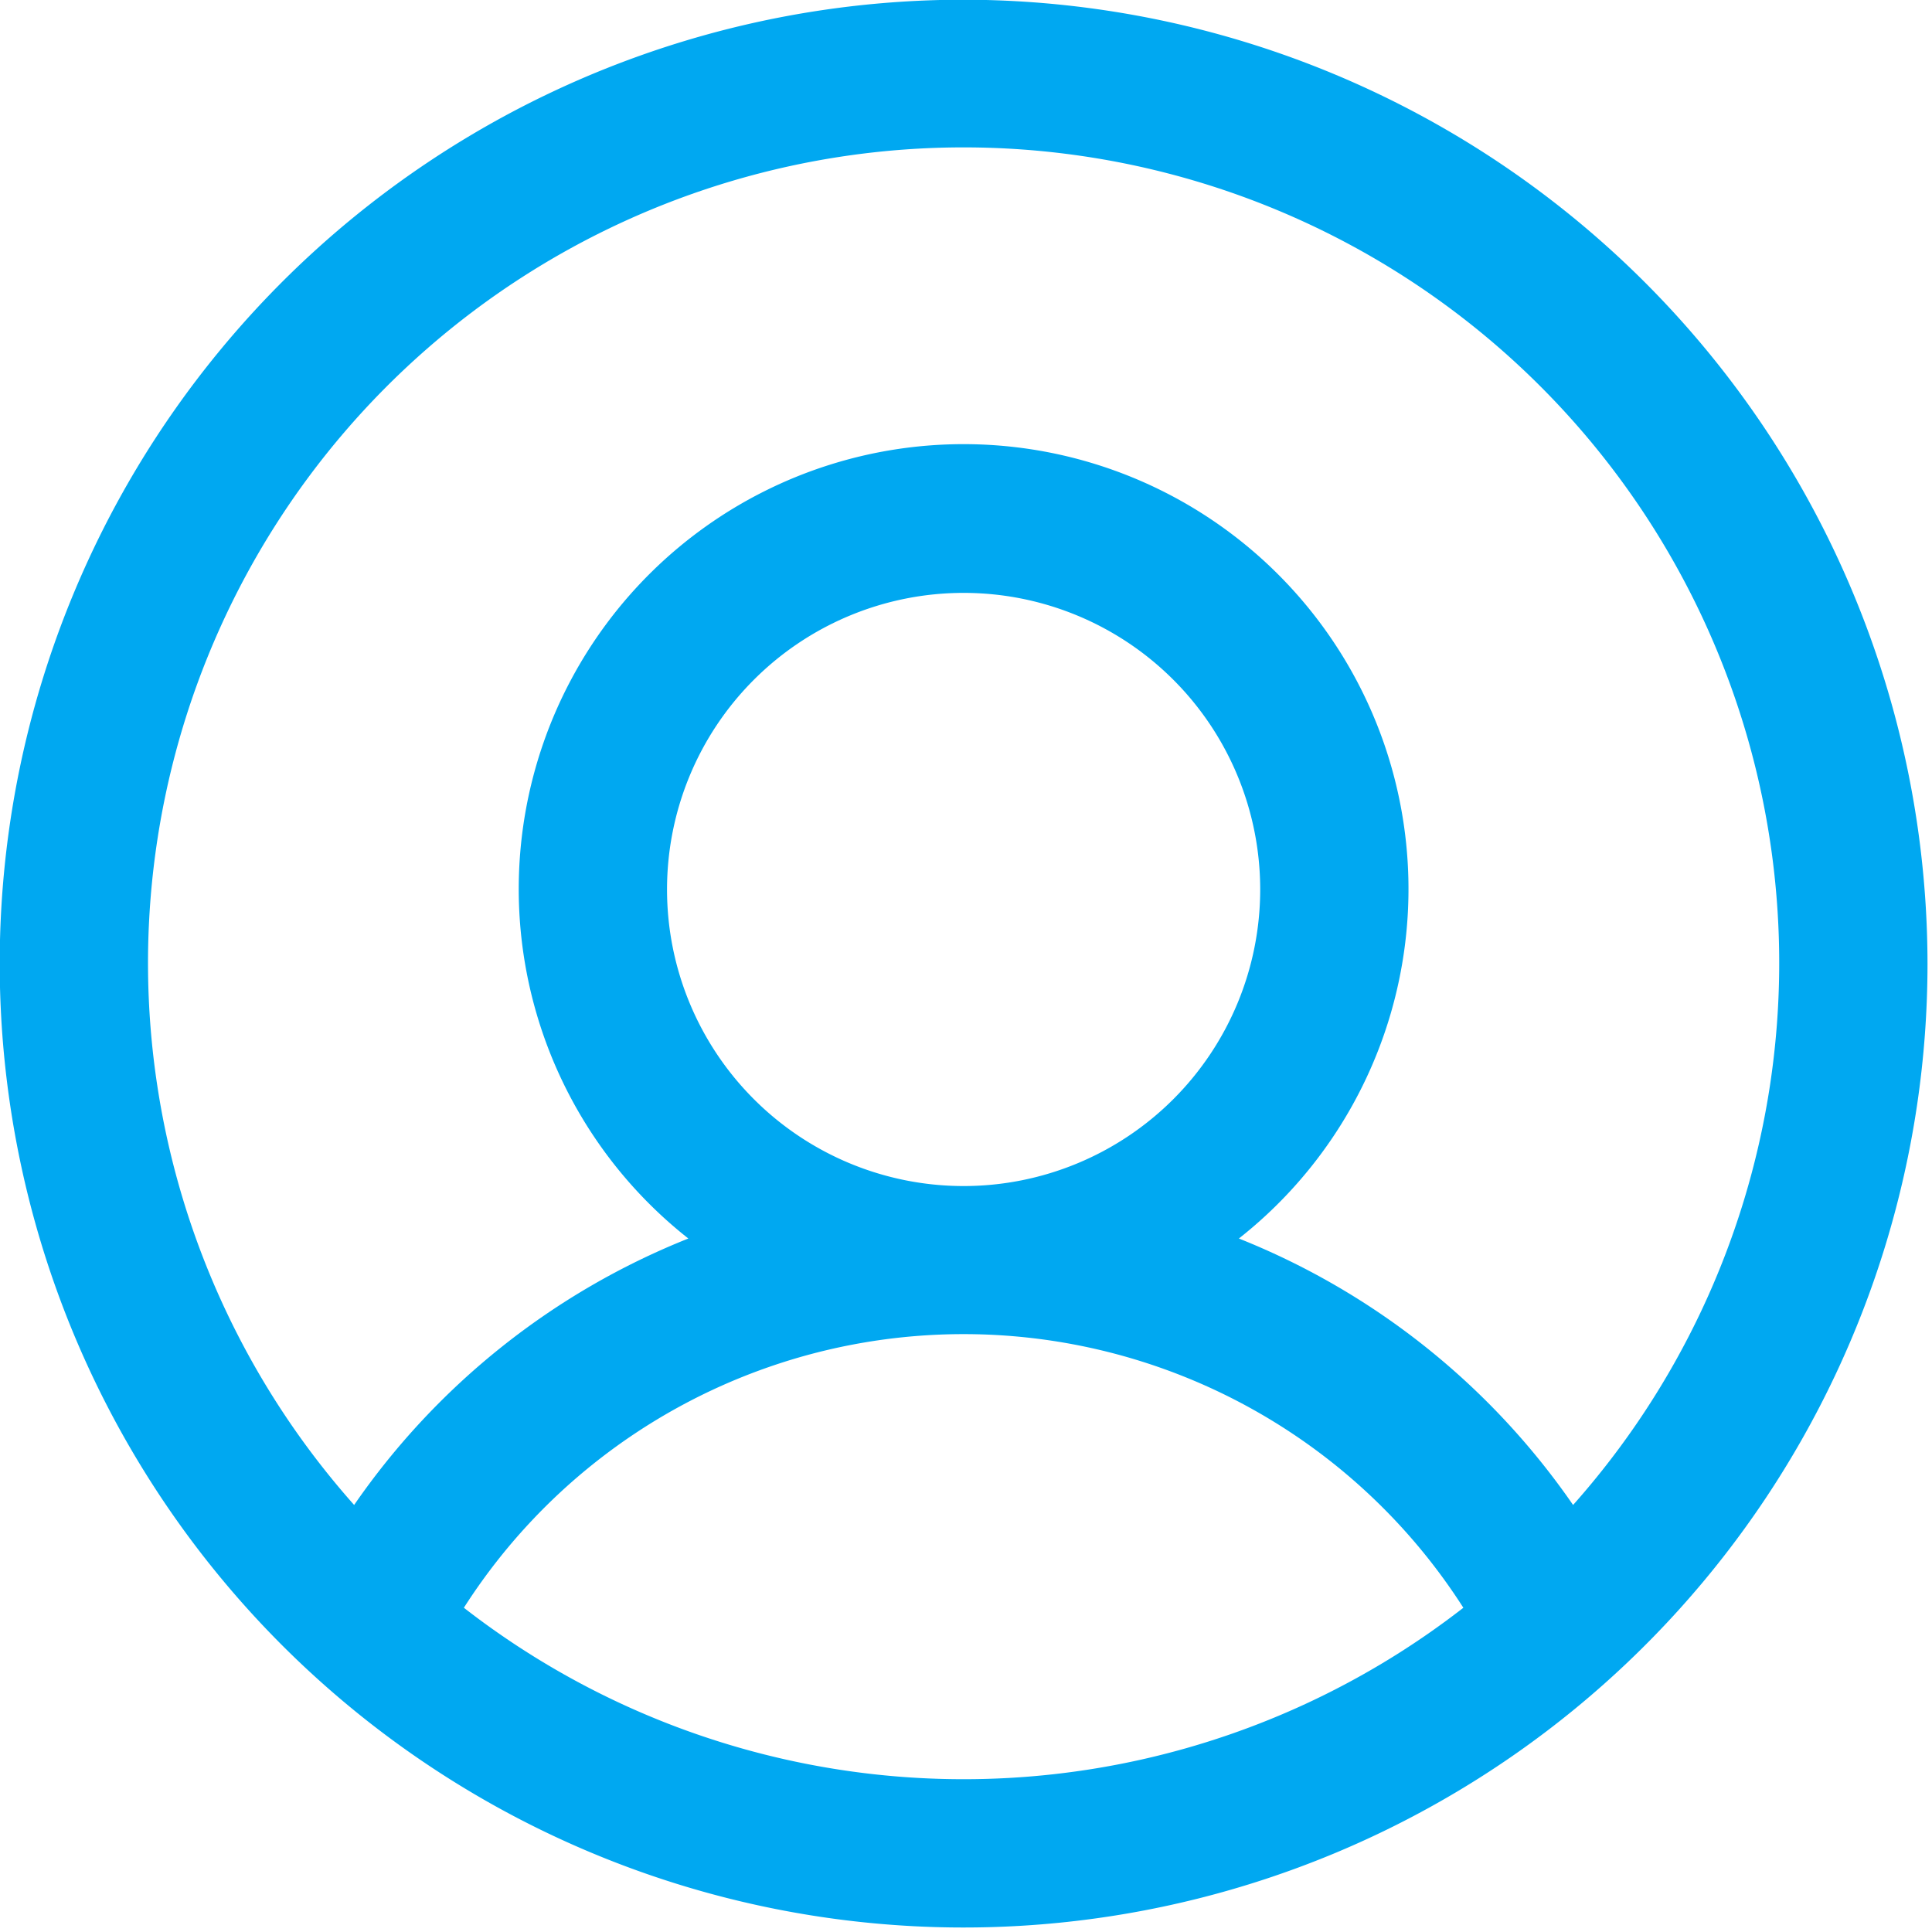
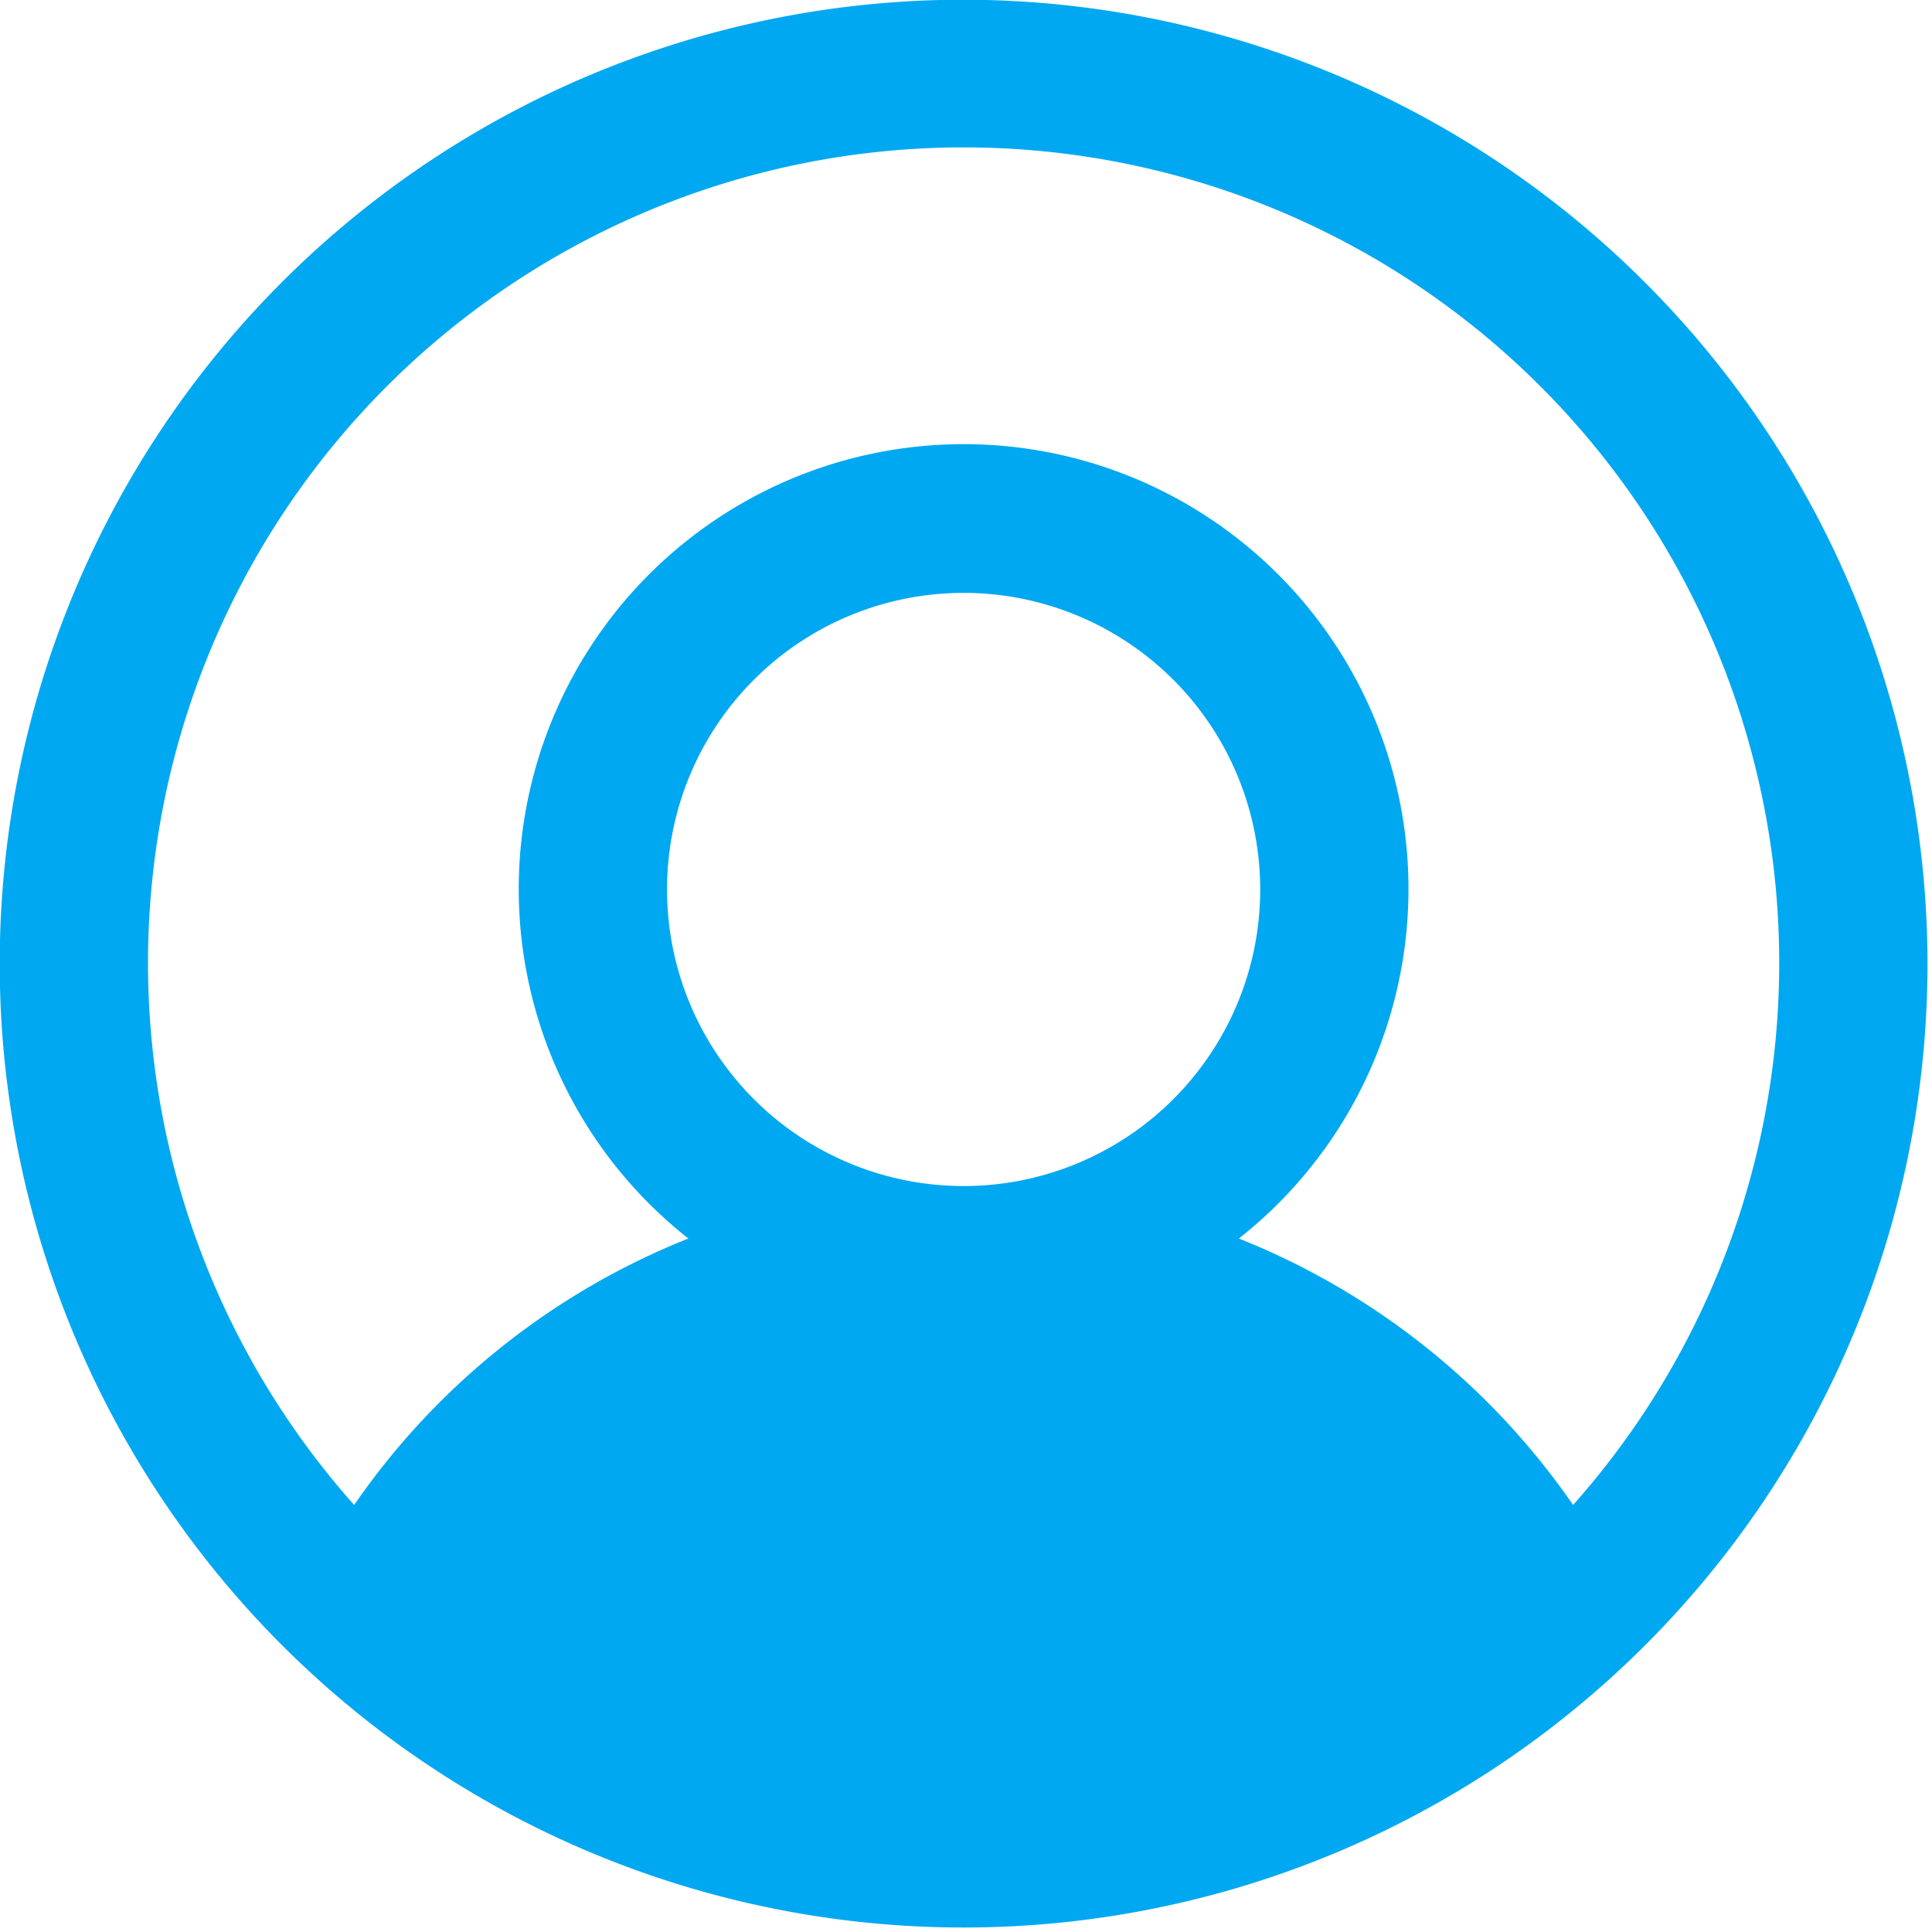
<svg xmlns="http://www.w3.org/2000/svg" width="6.879mm" height="6.879mm" viewBox="0 0 6.879 6.879" version="1.1" id="svg1" xml:space="preserve">
  <defs id="defs1" />
  <g id="layer1" transform="translate(-101.405,-145.06)">
    <g style="fill:#00a8f1;fill-opacity:1" id="g1" transform="matrix(0.033,0,0,0.033,100.612,144.267)">
-       <path d="M 128,24 A 104,104 0 1 0 232,128 104.11,104.11 0 0 0 128,24 Z M 74.08,197.5 a 64,64 0 0 1 107.84,0 87.83,87.83 0 0 1 -107.84,0 z M 96,120 a 32,32 0 1 1 32,32 32,32 0 0 1 -32,-32 z m 97.76,66.41 a 79.66,79.66 0 0 0 -36.06,-28.75 48,48 0 1 0 -59.4,0 79.66,79.66 0 0 0 -36.06,28.75 88,88 0 1 1 131.52,0 z" id="path1" style="fill:#00a8f1;fill-opacity:1" />
+       <path d="M 128,24 A 104,104 0 1 0 232,128 104.11,104.11 0 0 0 128,24 Z M 74.08,197.5 z M 96,120 a 32,32 0 1 1 32,32 32,32 0 0 1 -32,-32 z m 97.76,66.41 a 79.66,79.66 0 0 0 -36.06,-28.75 48,48 0 1 0 -59.4,0 79.66,79.66 0 0 0 -36.06,28.75 88,88 0 1 1 131.52,0 z" id="path1" style="fill:#00a8f1;fill-opacity:1" />
    </g>
  </g>
</svg>